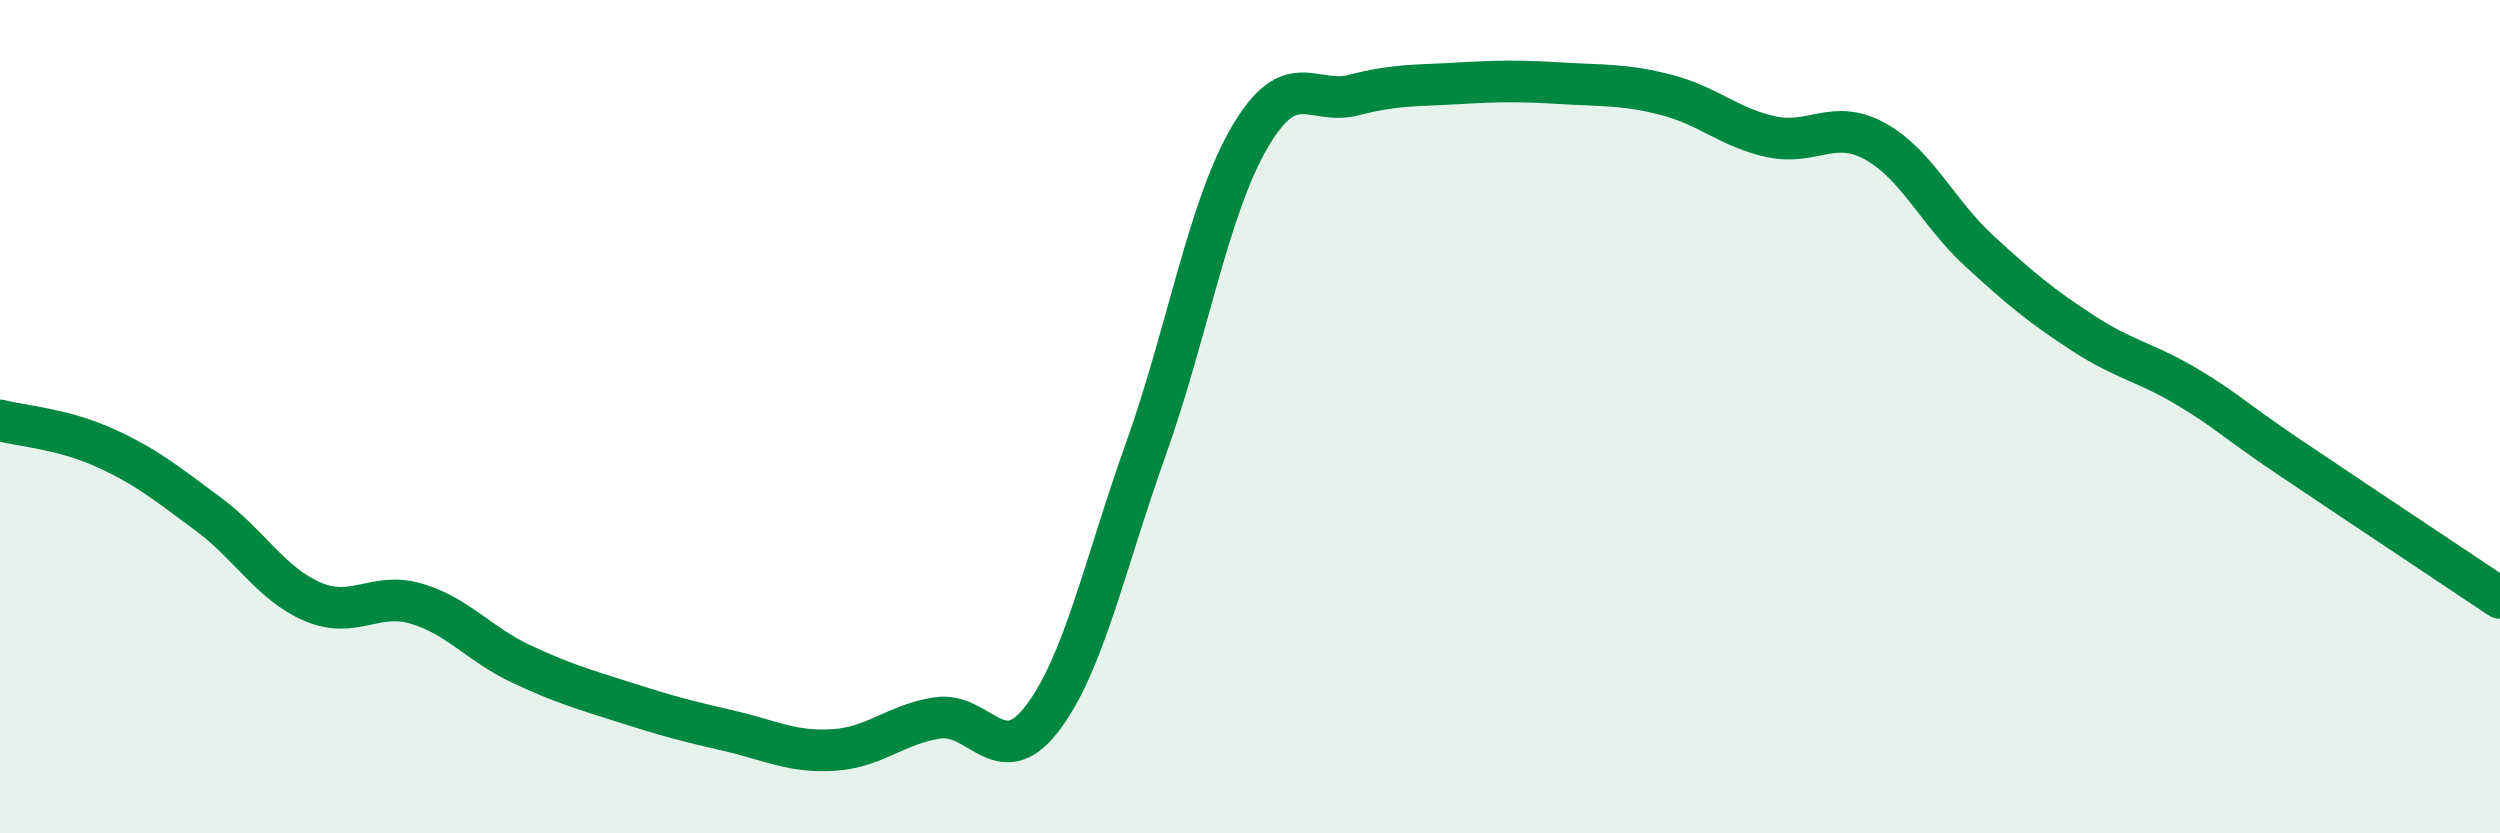
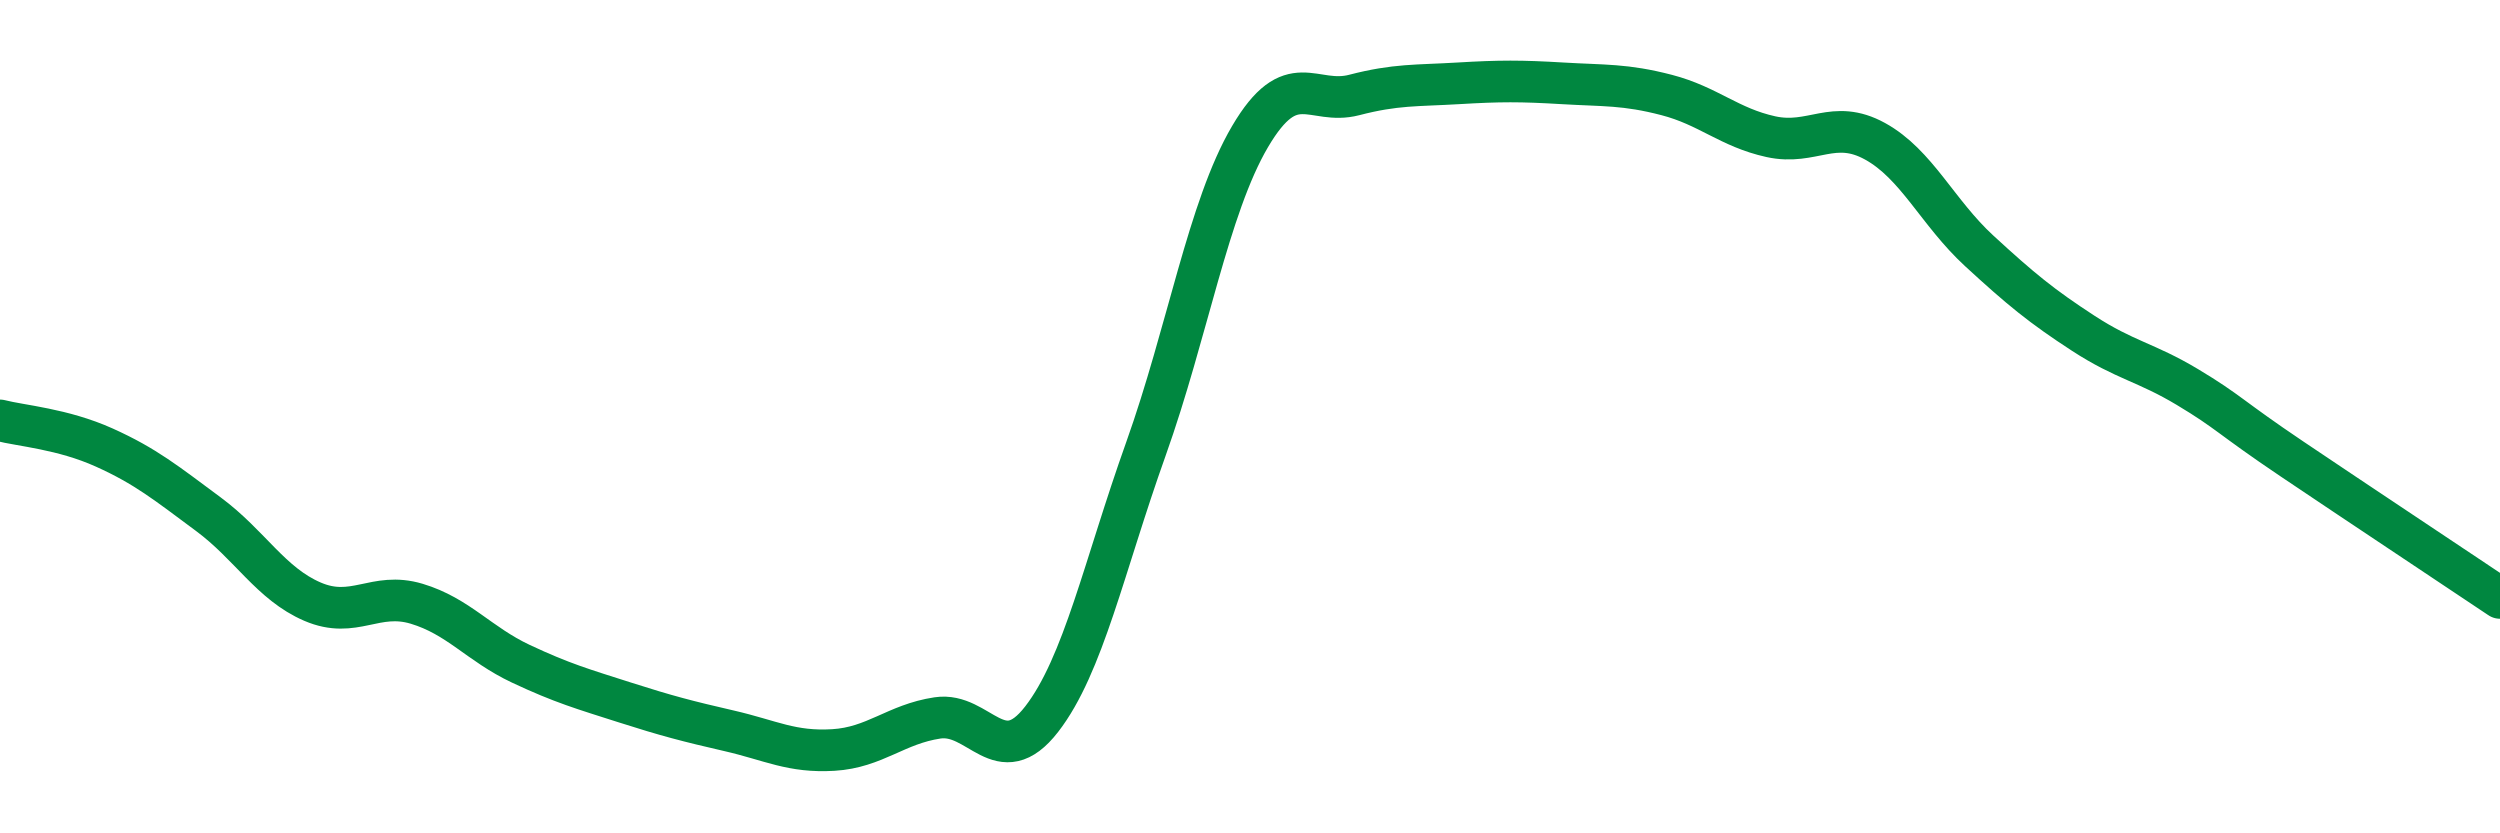
<svg xmlns="http://www.w3.org/2000/svg" width="60" height="20" viewBox="0 0 60 20">
-   <path d="M 0,10.09 C 0.5,10.22 1.5,10.29 2.5,10.74 C 3.5,11.19 4,11.6 5,12.34 C 6,13.08 6.5,14.01 7.5,14.44 C 8.5,14.87 9,14.19 10,14.49 C 11,14.79 11.5,15.46 12.5,15.93 C 13.5,16.4 14,16.54 15,16.86 C 16,17.18 16.5,17.31 17.5,17.54 C 18.5,17.77 19,18.06 20,18 C 21,17.94 21.5,17.38 22.5,17.23 C 23.5,17.08 24,18.55 25,17.26 C 26,15.97 26.5,13.58 27.5,10.78 C 28.5,7.98 29,4.98 30,3.28 C 31,1.58 31.5,2.54 32.5,2.28 C 33.5,2.02 34,2.06 35,2 C 36,1.94 36.5,1.94 37.5,2 C 38.5,2.06 39,2.02 40,2.28 C 41,2.54 41.5,3.06 42.5,3.28 C 43.5,3.5 44,2.84 45,3.39 C 46,3.94 46.5,5.1 47.5,6.02 C 48.5,6.94 49,7.35 50,8 C 51,8.65 51.5,8.69 52.5,9.29 C 53.5,9.89 53.5,10 55,11.01 C 56.5,12.02 59,13.68 60,14.35L60 20L0 20Z" fill="#008740" opacity="0.1" stroke-linecap="round" stroke-linejoin="round" />
  <path d="M 0,10.09 C 0.5,10.22 1.5,10.29 2.5,10.74 C 3.5,11.19 4,11.6 5,12.34 C 6,13.08 6.5,14.01 7.5,14.44 C 8.5,14.87 9,14.19 10,14.49 C 11,14.79 11.5,15.46 12.5,15.93 C 13.5,16.4 14,16.54 15,16.86 C 16,17.18 16.5,17.31 17.5,17.54 C 18.5,17.77 19,18.06 20,18 C 21,17.94 21.5,17.38 22.5,17.23 C 23.5,17.08 24,18.55 25,17.26 C 26,15.97 26.5,13.58 27.5,10.78 C 28.5,7.98 29,4.98 30,3.28 C 31,1.58 31.5,2.54 32.5,2.28 C 33.5,2.02 34,2.06 35,2 C 36,1.94 36.5,1.94 37.5,2 C 38.5,2.06 39,2.02 40,2.28 C 41,2.54 41.5,3.06 42.5,3.28 C 43.5,3.5 44,2.84 45,3.39 C 46,3.94 46.5,5.1 47.5,6.02 C 48.5,6.94 49,7.35 50,8 C 51,8.65 51.5,8.69 52.5,9.29 C 53.5,9.89 53.5,10 55,11.01 C 56.5,12.02 59,13.68 60,14.35" stroke="#008740" stroke-width="1" fill="none" stroke-linecap="round" stroke-linejoin="round" />
</svg>